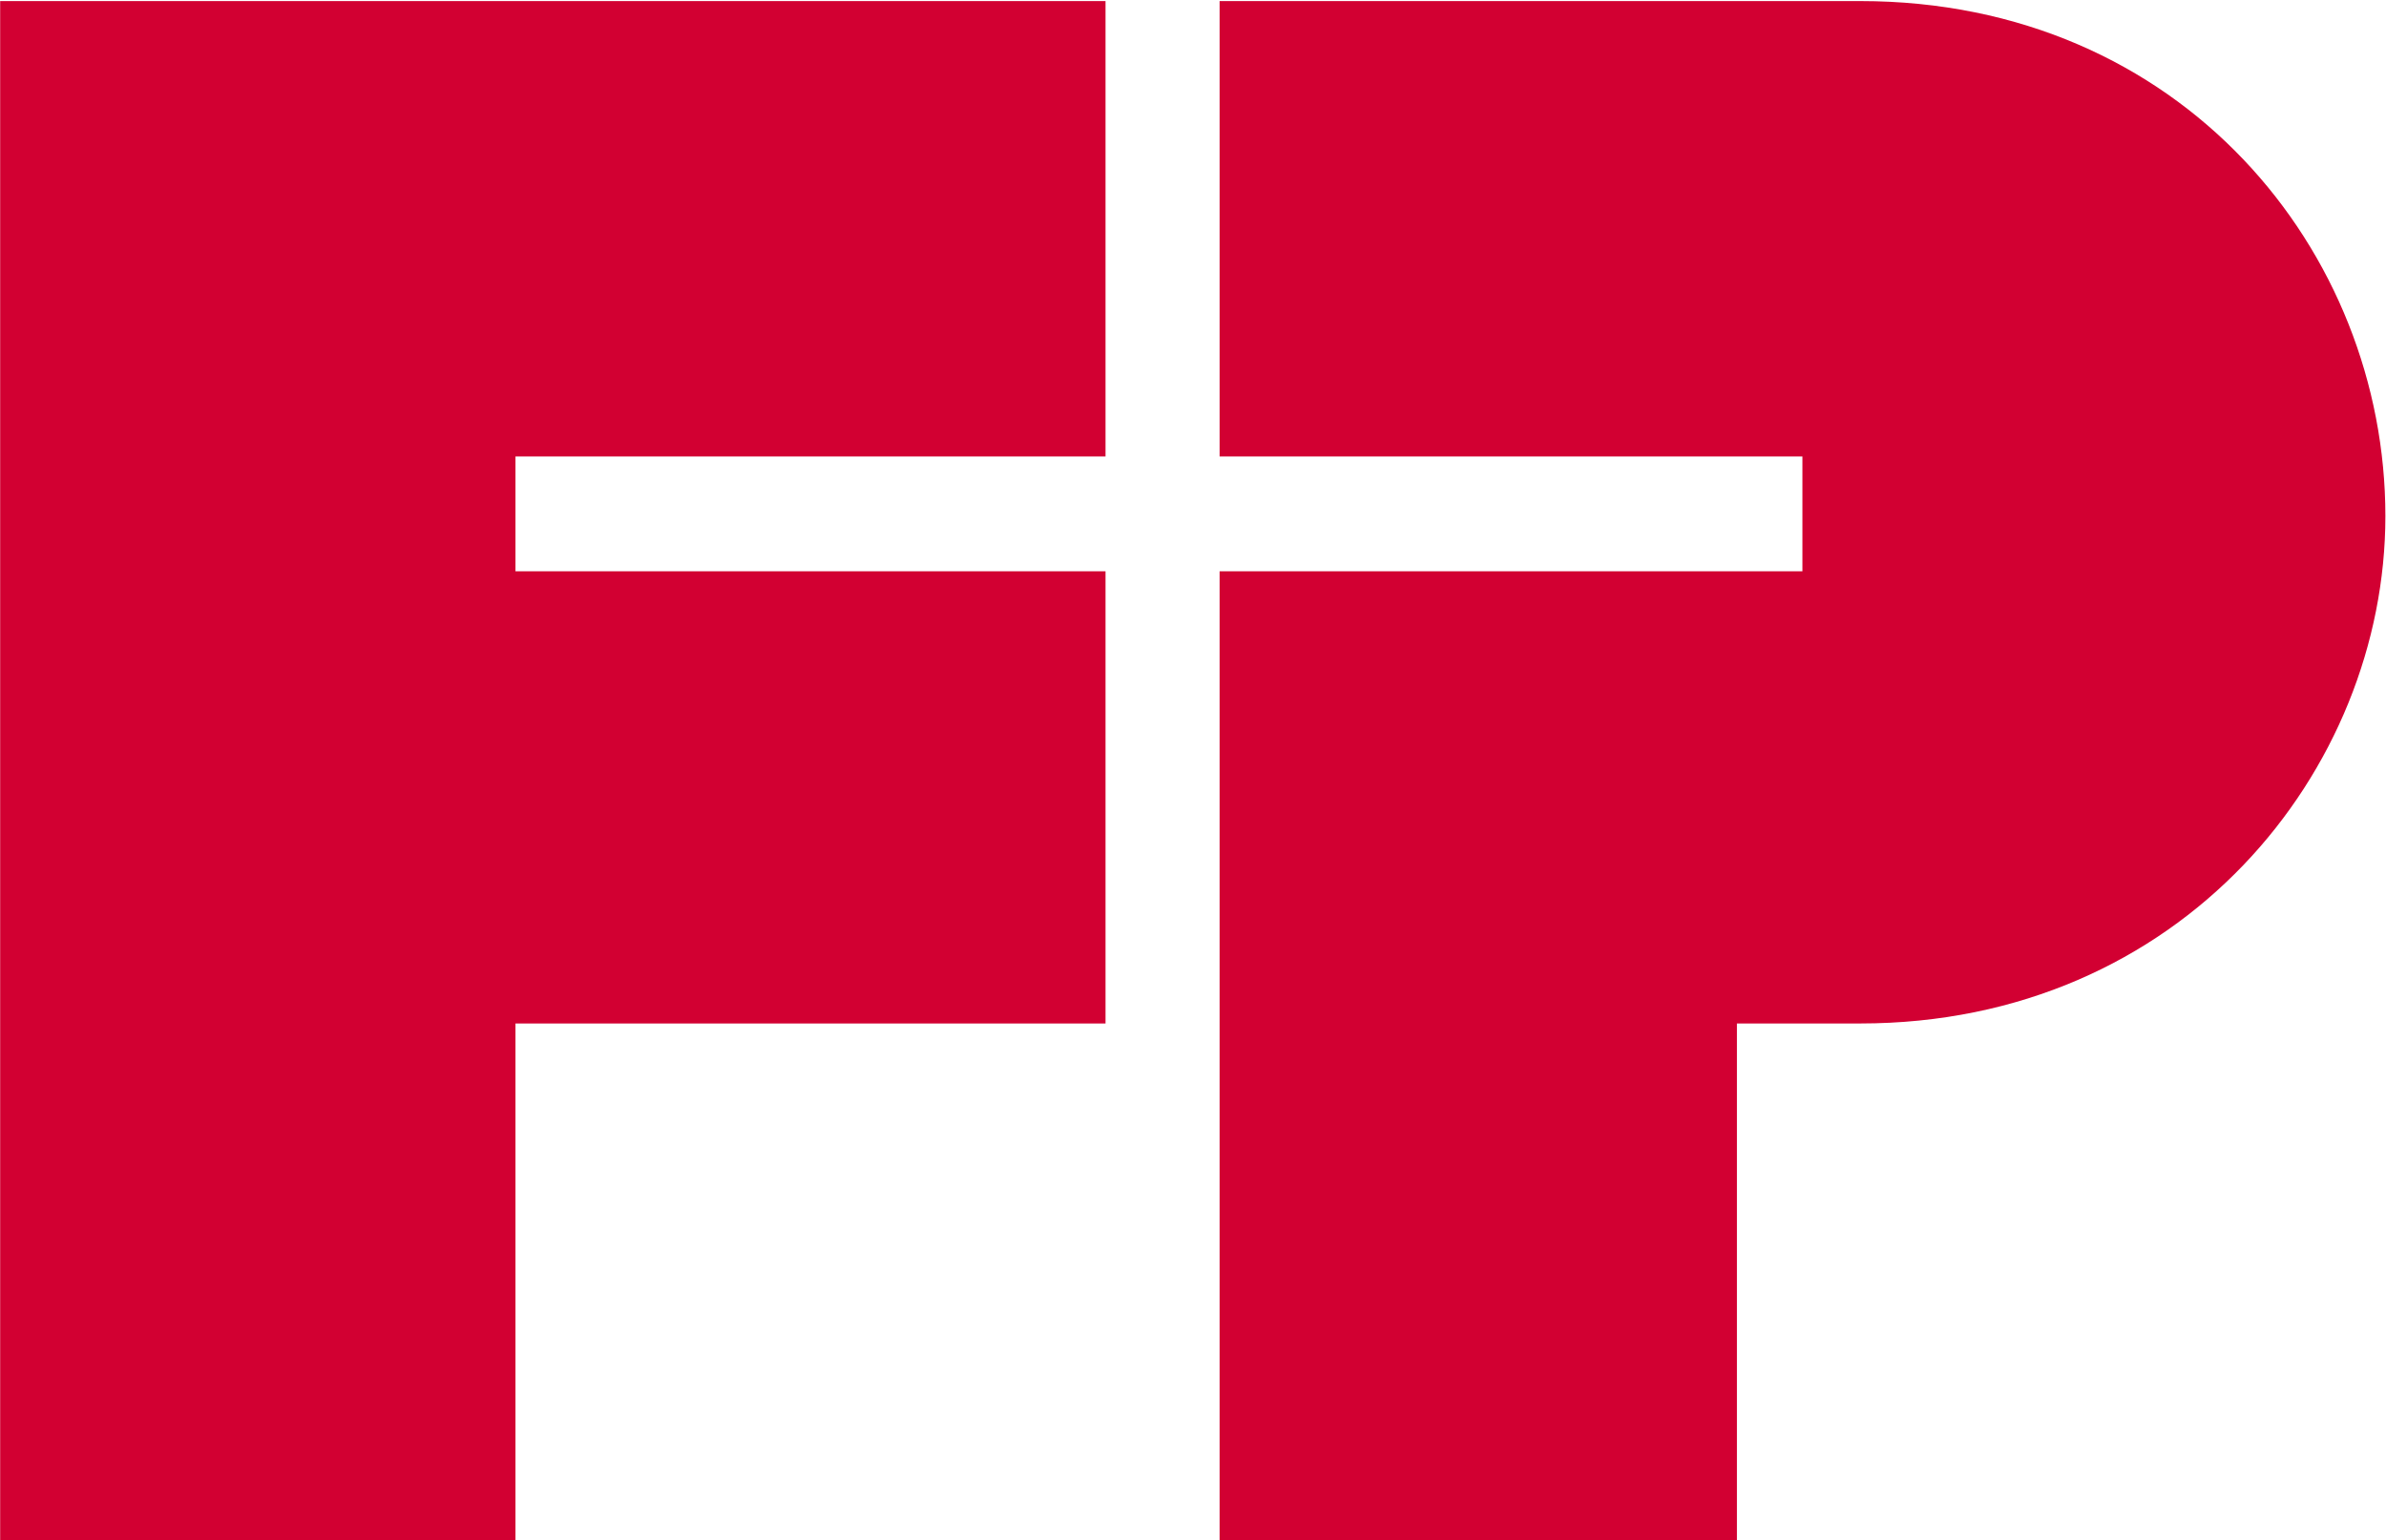
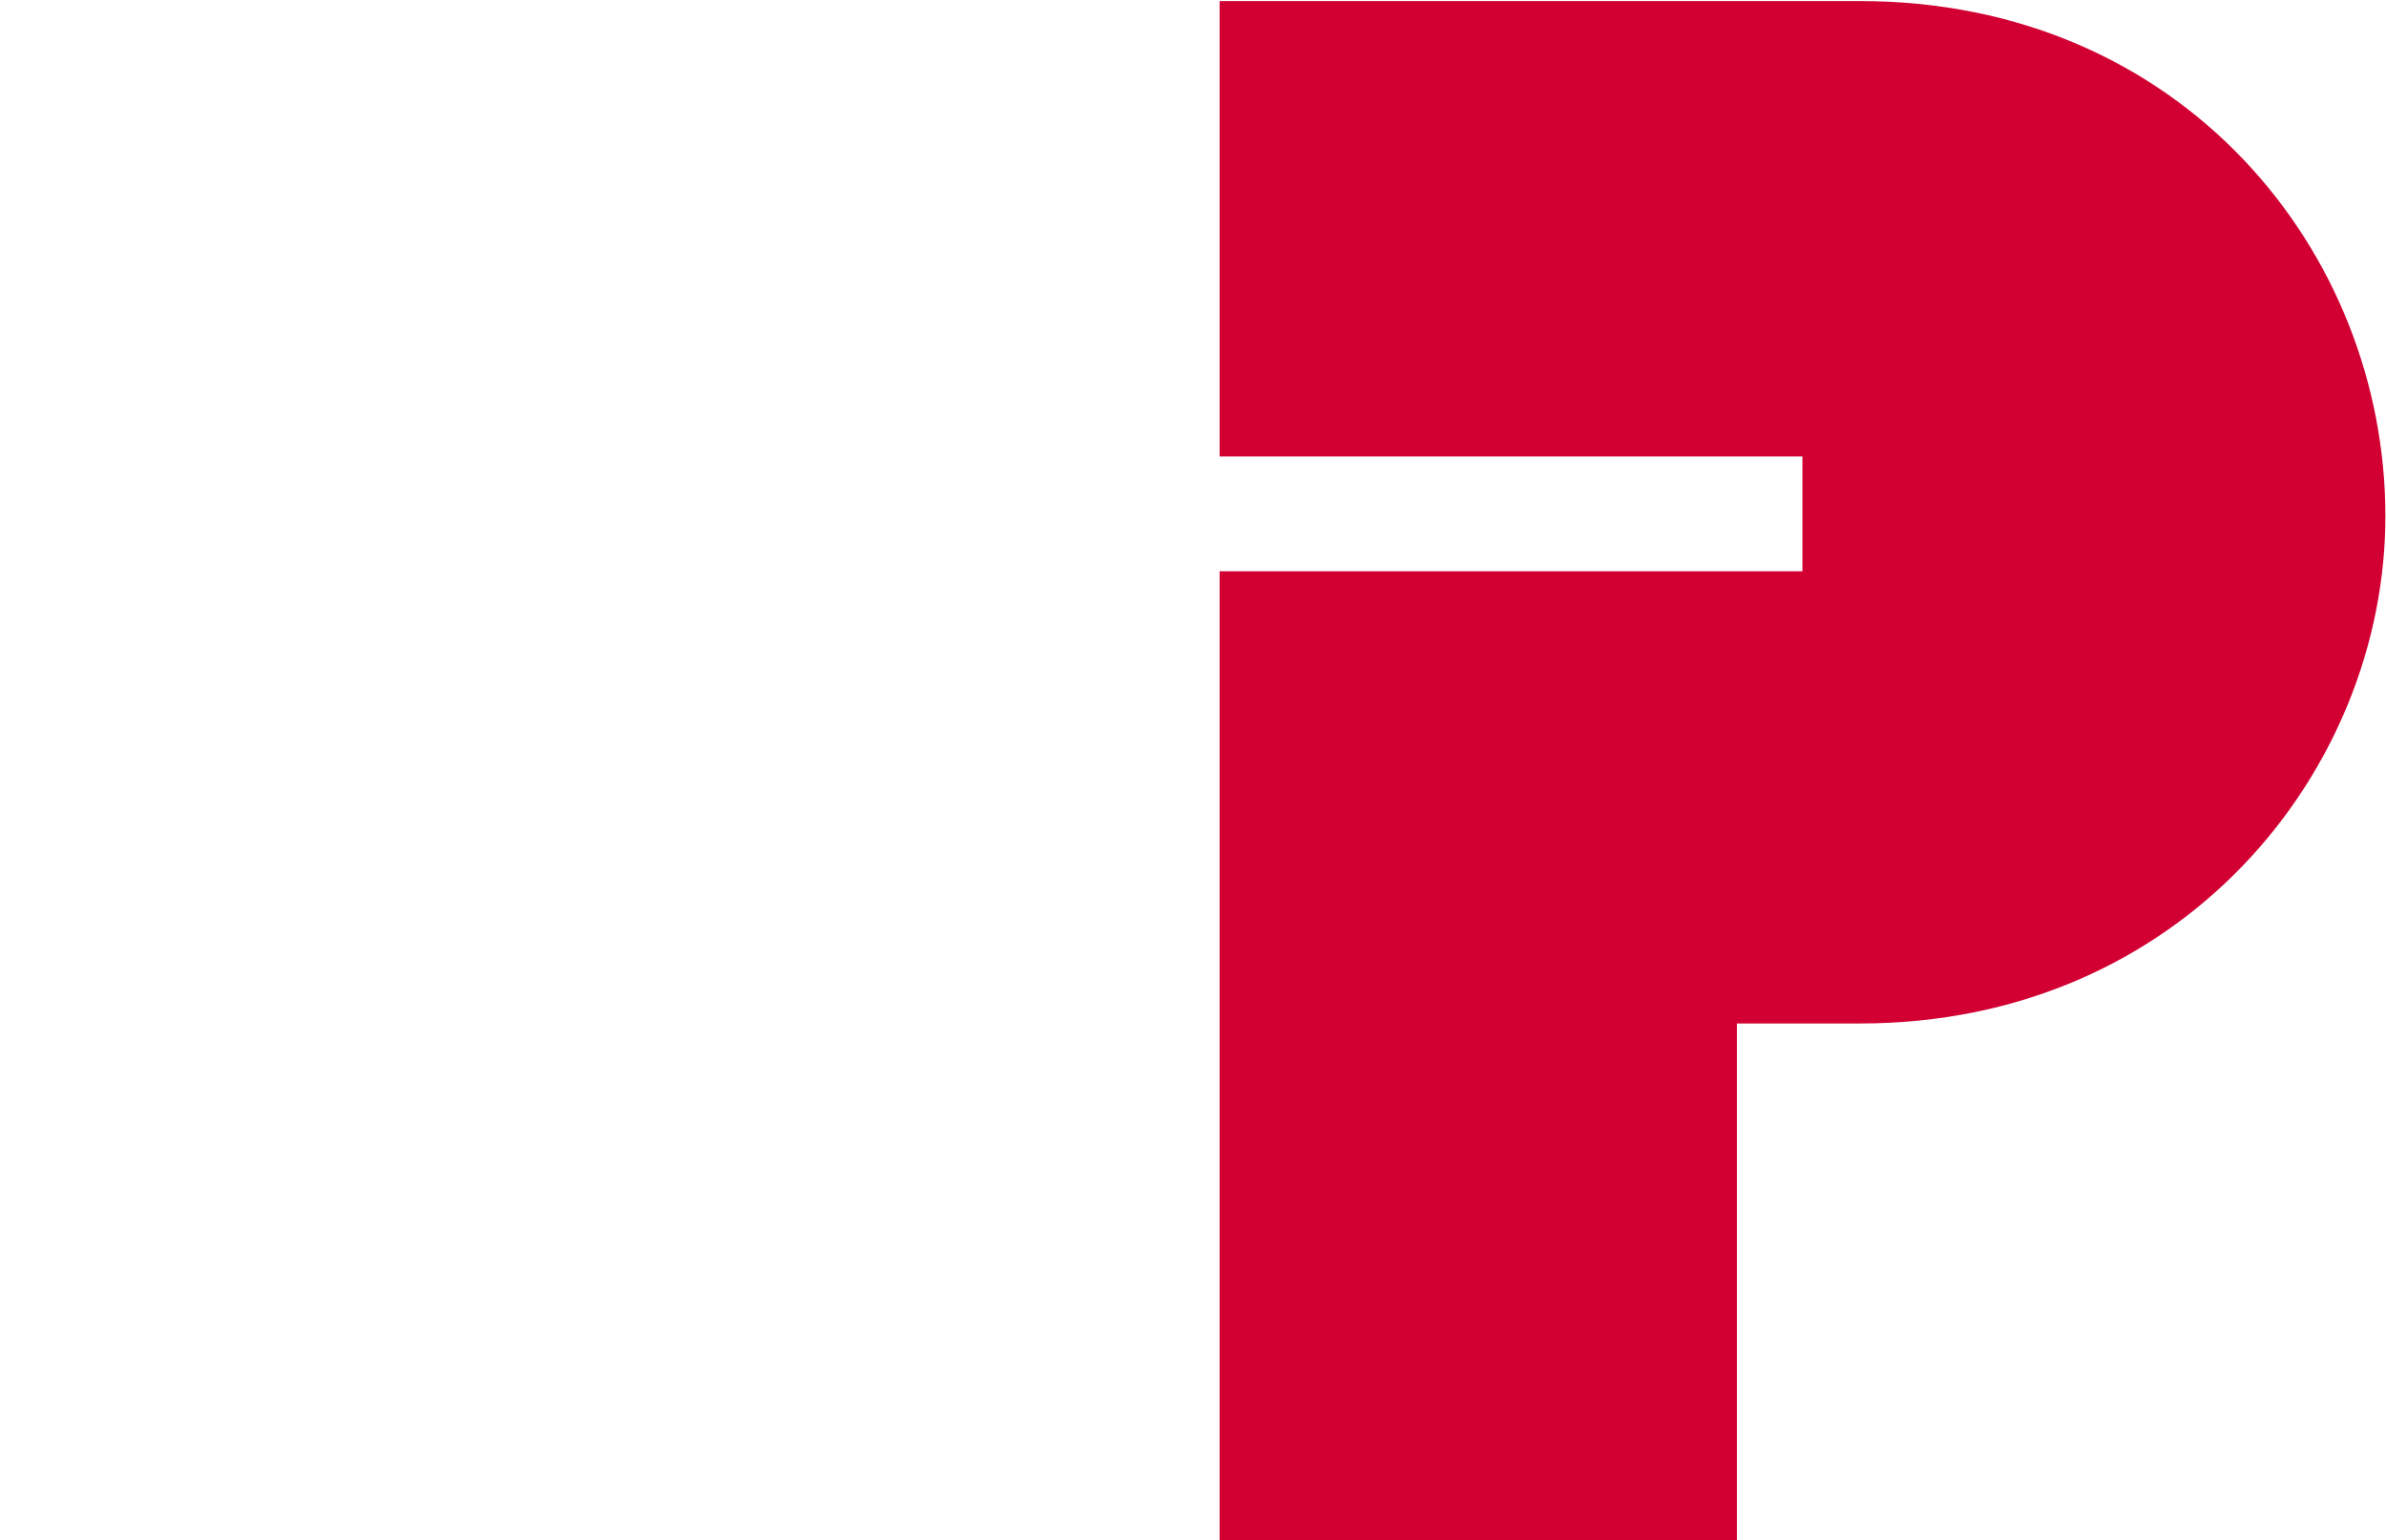
<svg xmlns="http://www.w3.org/2000/svg" version="1.2" viewBox="0 0 1552 1002" width="1552" height="1002">
  <defs>
    <clipPath clipPathUnits="userSpaceOnUse" id="cp1">
-       <path d="m2530.69-115.84v1120.59h-2530.59v-1120.59z" />
+       <path d="m2530.69-115.84v1120.59h-2530.59z" />
    </clipPath>
    <clipPath clipPathUnits="userSpaceOnUse" id="cp2">
      <path d="m2531.72-116.51v1121.26h-2531.62v-1121.26z" />
    </clipPath>
  </defs>
  <style>.a{fill:#d20032}</style>
-   <path class="a" d="m0.1 0.7v1001.3h335.2v-336.1h383.8v-294.2h-383.8v-74.7h383.8v-296.3z" />
  <g clip-path="url(#cp1)" />
  <g clip-path="url(#cp2)">
    <path fill-rule="evenodd" class="a" d="m1210 665.9h-80.2v336.1h-336.5v-630.3h379.1v-74.7h-379.1v-296.3h416.7c208.9 0 341.6 162.8 341.6 335.1 0 165.6-132.7 330.1-341.6 330.1z" />
  </g>
</svg>